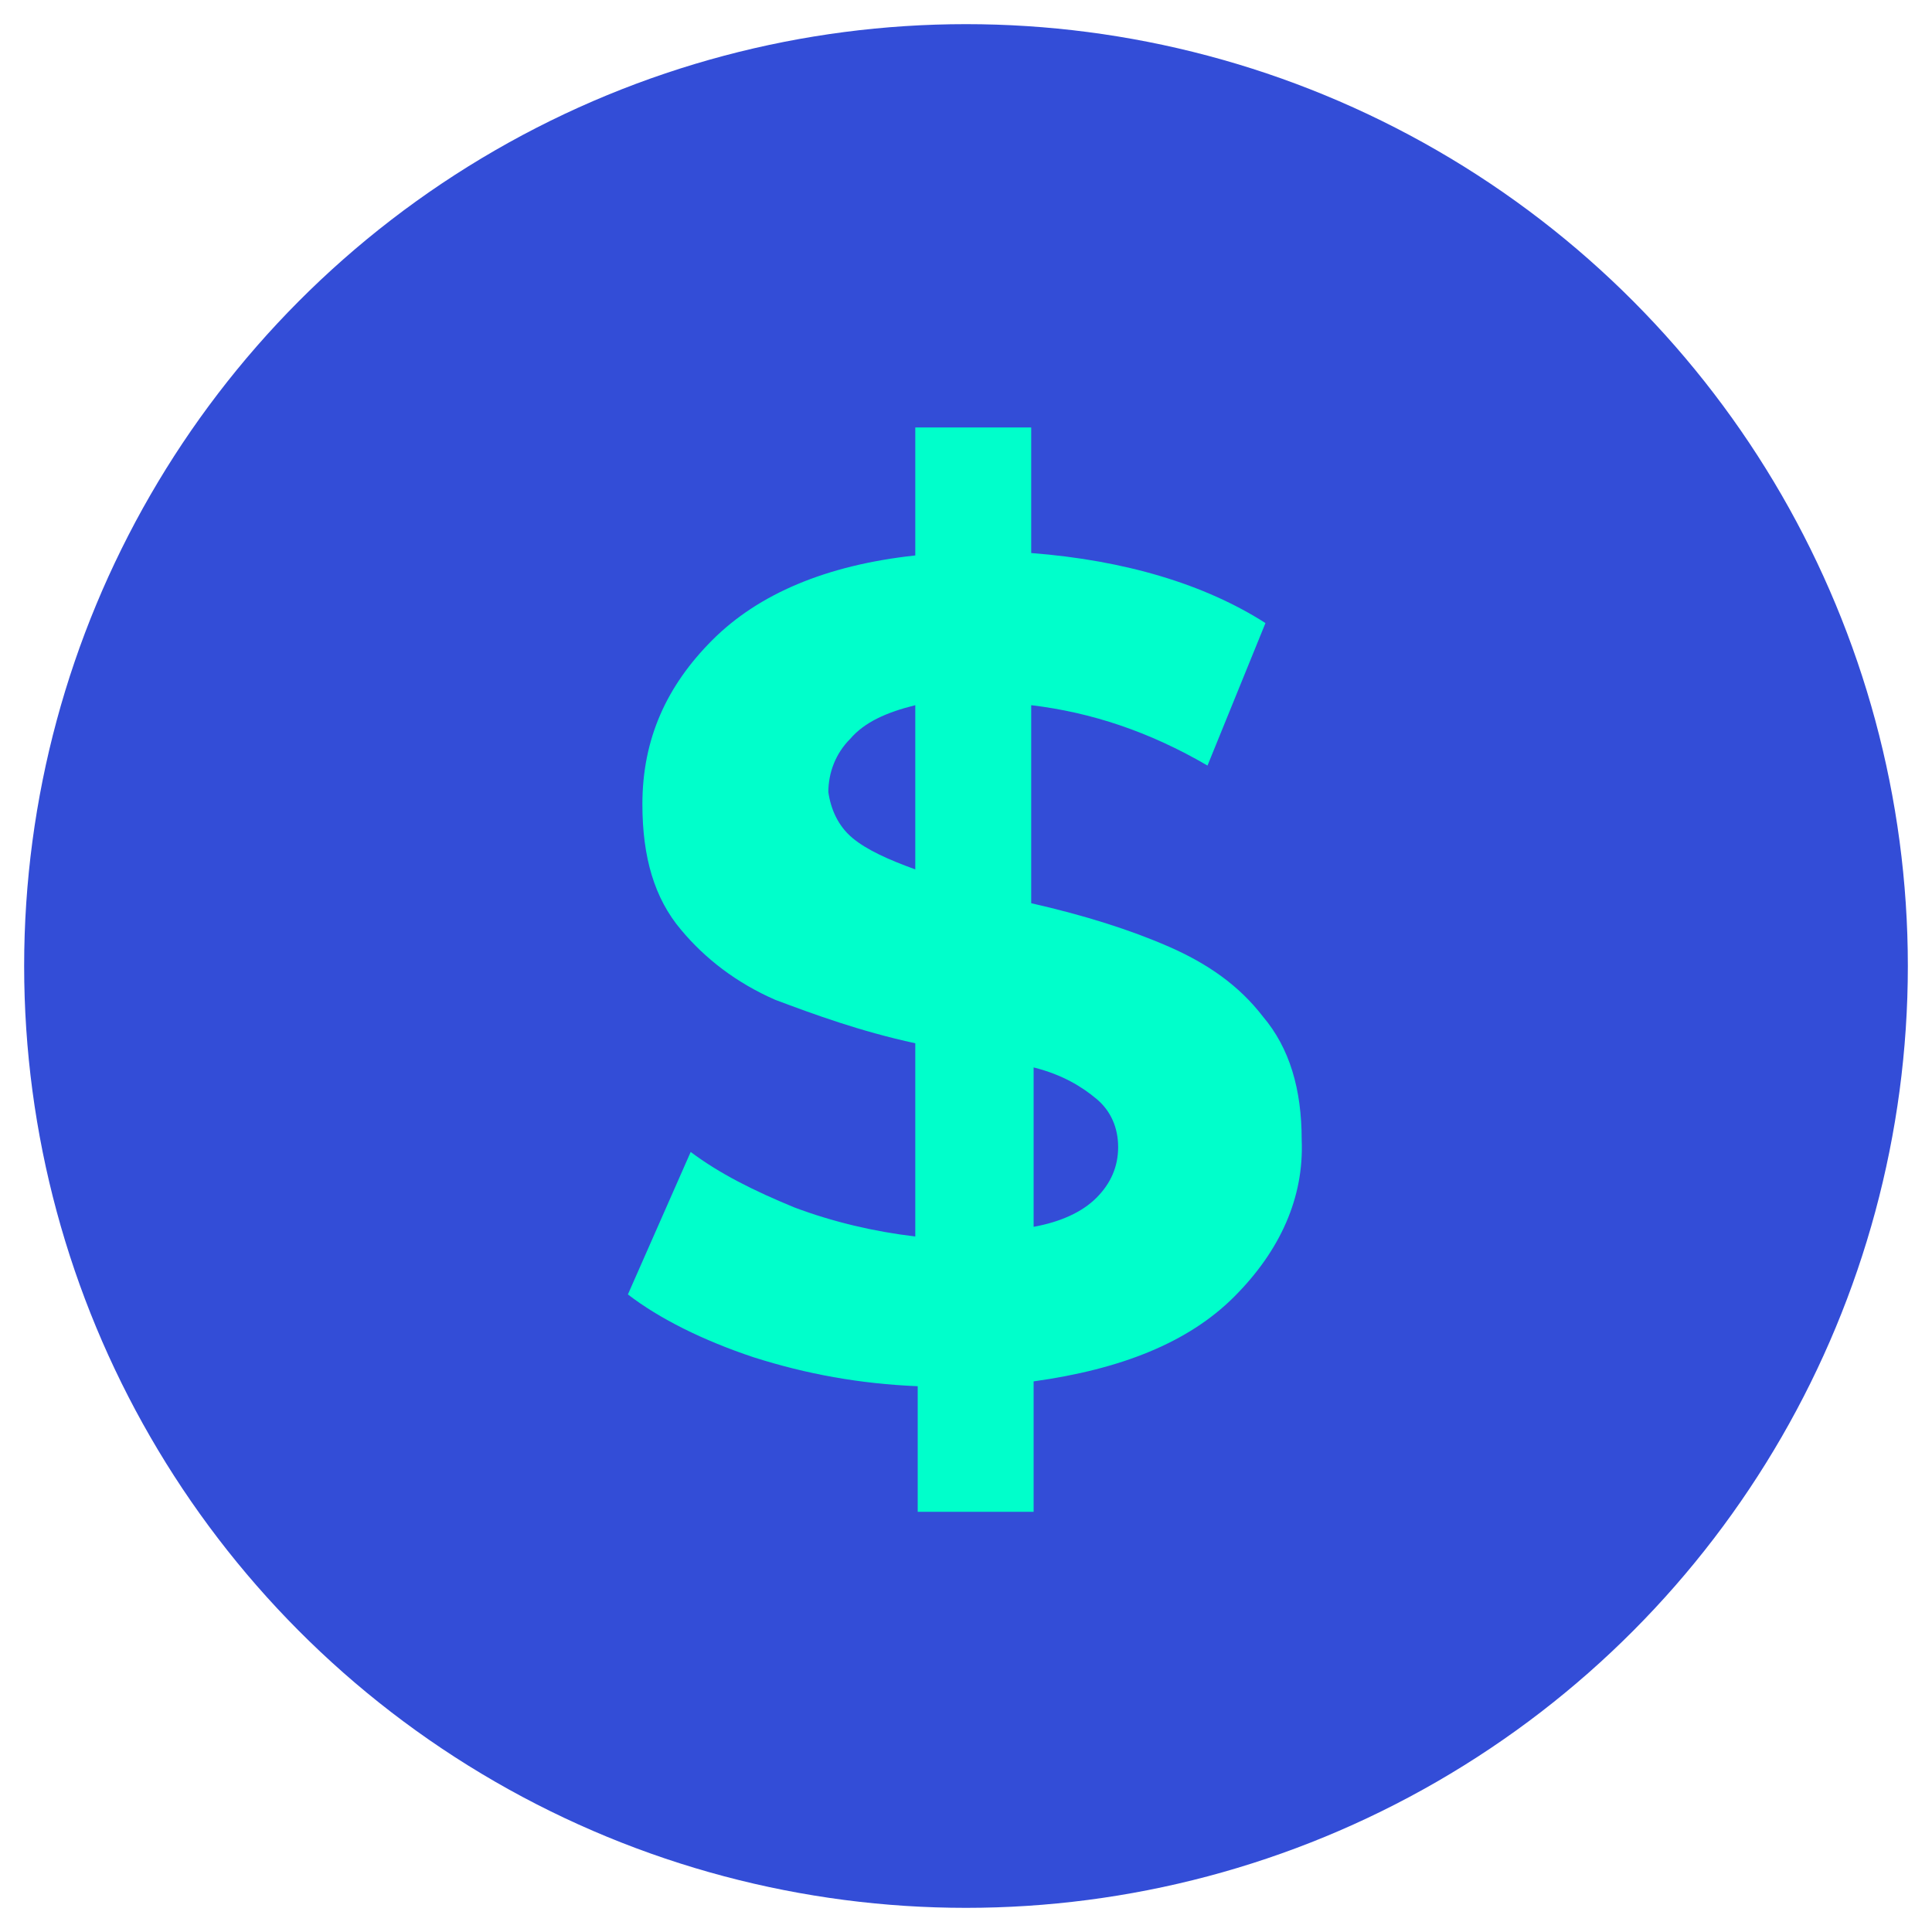
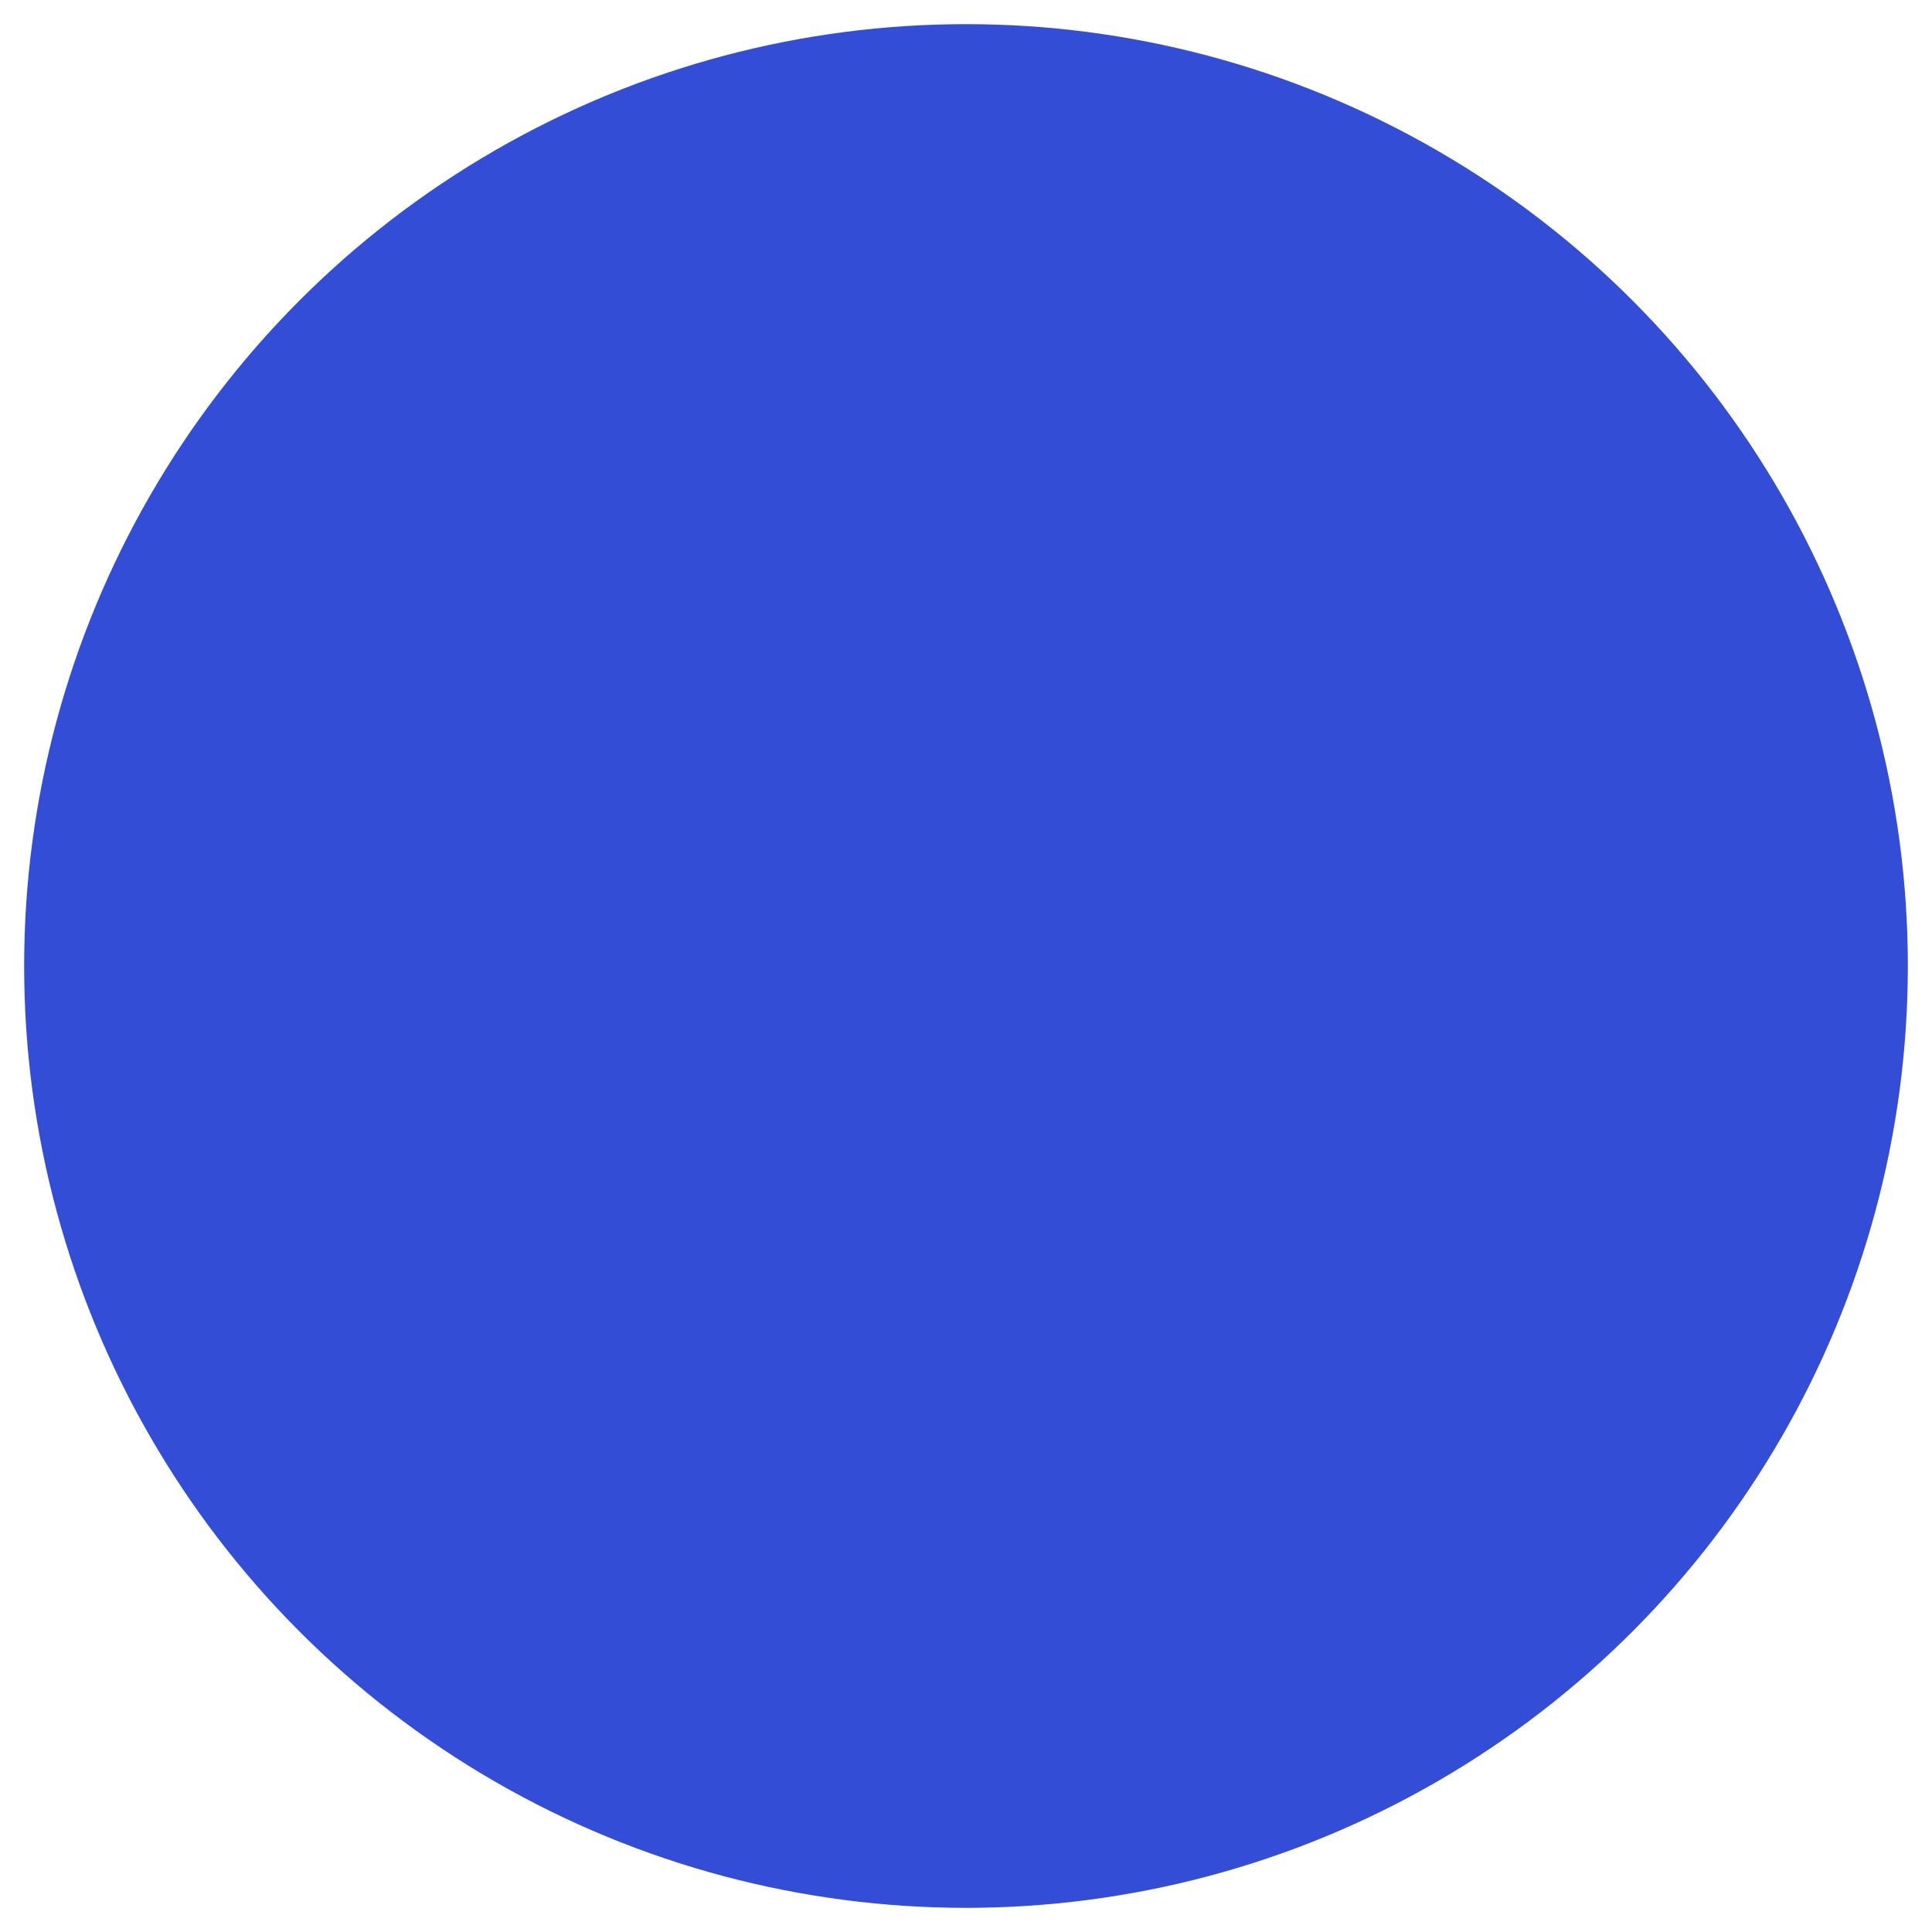
<svg xmlns="http://www.w3.org/2000/svg" version="1.1" id="Capa_1" x="0px" y="0px" viewBox="0 0 80 80" style="enable-background:new 0 0 80 80;" xml:space="preserve">
  <style type="text/css">
	.st0{fill:#334DD7;}
	.st1{fill:#00FFCB;}
</style>
  <g>
    <circle class="st0" cx="40" cy="40" r="39" />
    <g>
-       <path class="st1" d="M51.1,53.7c-1.9,1.9-4.7,3-8.3,3.5v5.4H38v-5.2c-2.4-0.1-4.6-0.5-6.8-1.2c-2.1-0.7-3.9-1.6-5.2-2.6l2.6-5.9    c1.2,0.9,2.6,1.6,4.3,2.3c1.6,0.6,3.3,1,5,1.2v-8c-2.3-0.5-4.2-1.2-5.8-1.8c-1.6-0.7-2.9-1.7-3.9-2.9c-1.1-1.3-1.6-3-1.6-5.2    c0-2.7,1-4.9,2.9-6.8c1.9-1.9,4.7-3.1,8.4-3.5v-5.3h4.8v5.2c3.9,0.3,7.2,1.3,9.7,2.9l-2.4,5.9c-2.4-1.4-4.8-2.2-7.3-2.5v8.2    c2.2,0.5,4.1,1.1,5.7,1.8c1.6,0.7,2.9,1.6,3.9,2.9c1.1,1.3,1.6,3,1.6,5.1C54,49.6,53,51.8,51.1,53.7z M35.3,34.7    c0.6,0.5,1.5,0.9,2.6,1.3v-6.8c-1.2,0.3-2.1,0.7-2.7,1.4c-0.6,0.6-0.9,1.4-0.9,2.2C34.4,33.5,34.7,34.2,35.3,34.7z M45.4,49.6    c0.6-0.6,0.9-1.3,0.9-2.1c0-0.8-0.3-1.5-0.9-2c-0.6-0.5-1.4-1-2.6-1.3v6.6C43.9,50.6,44.8,50.2,45.4,49.6z" />
-     </g>
+       </g>
  </g>
</svg>